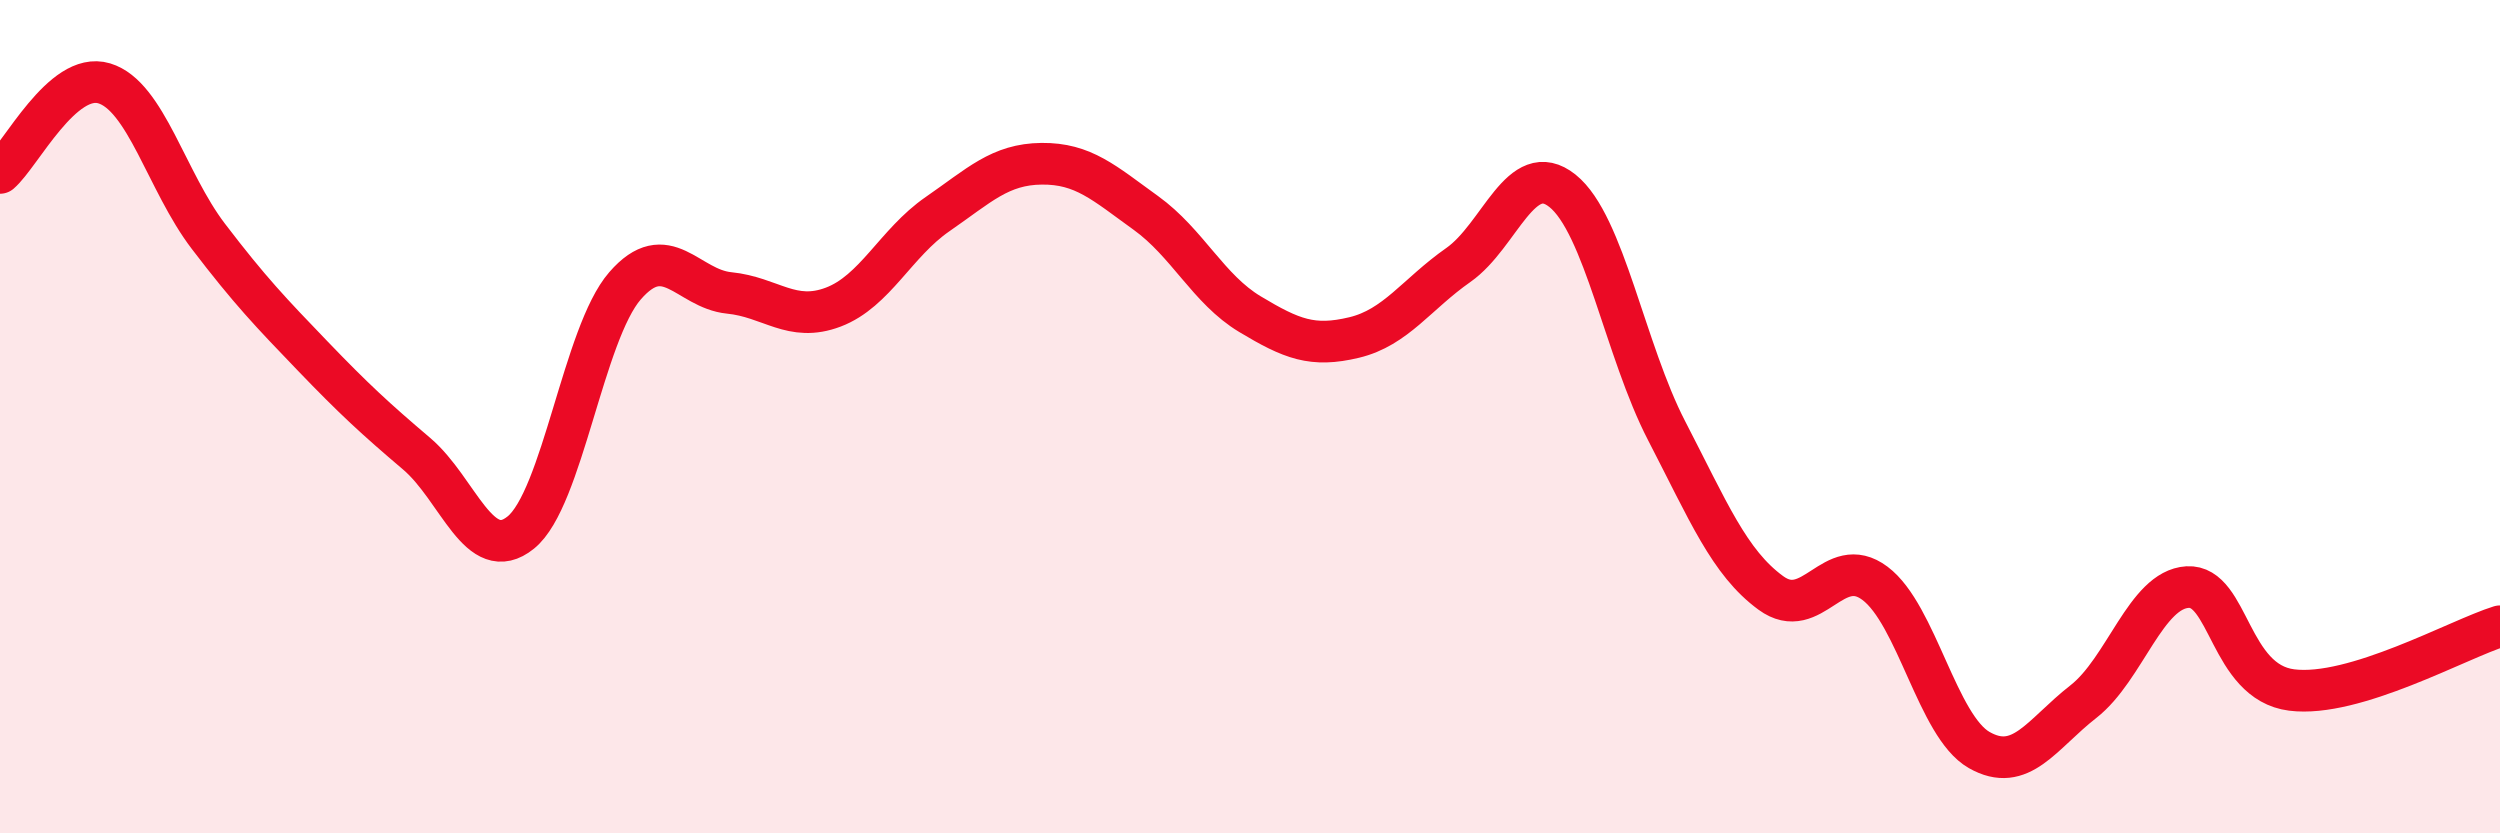
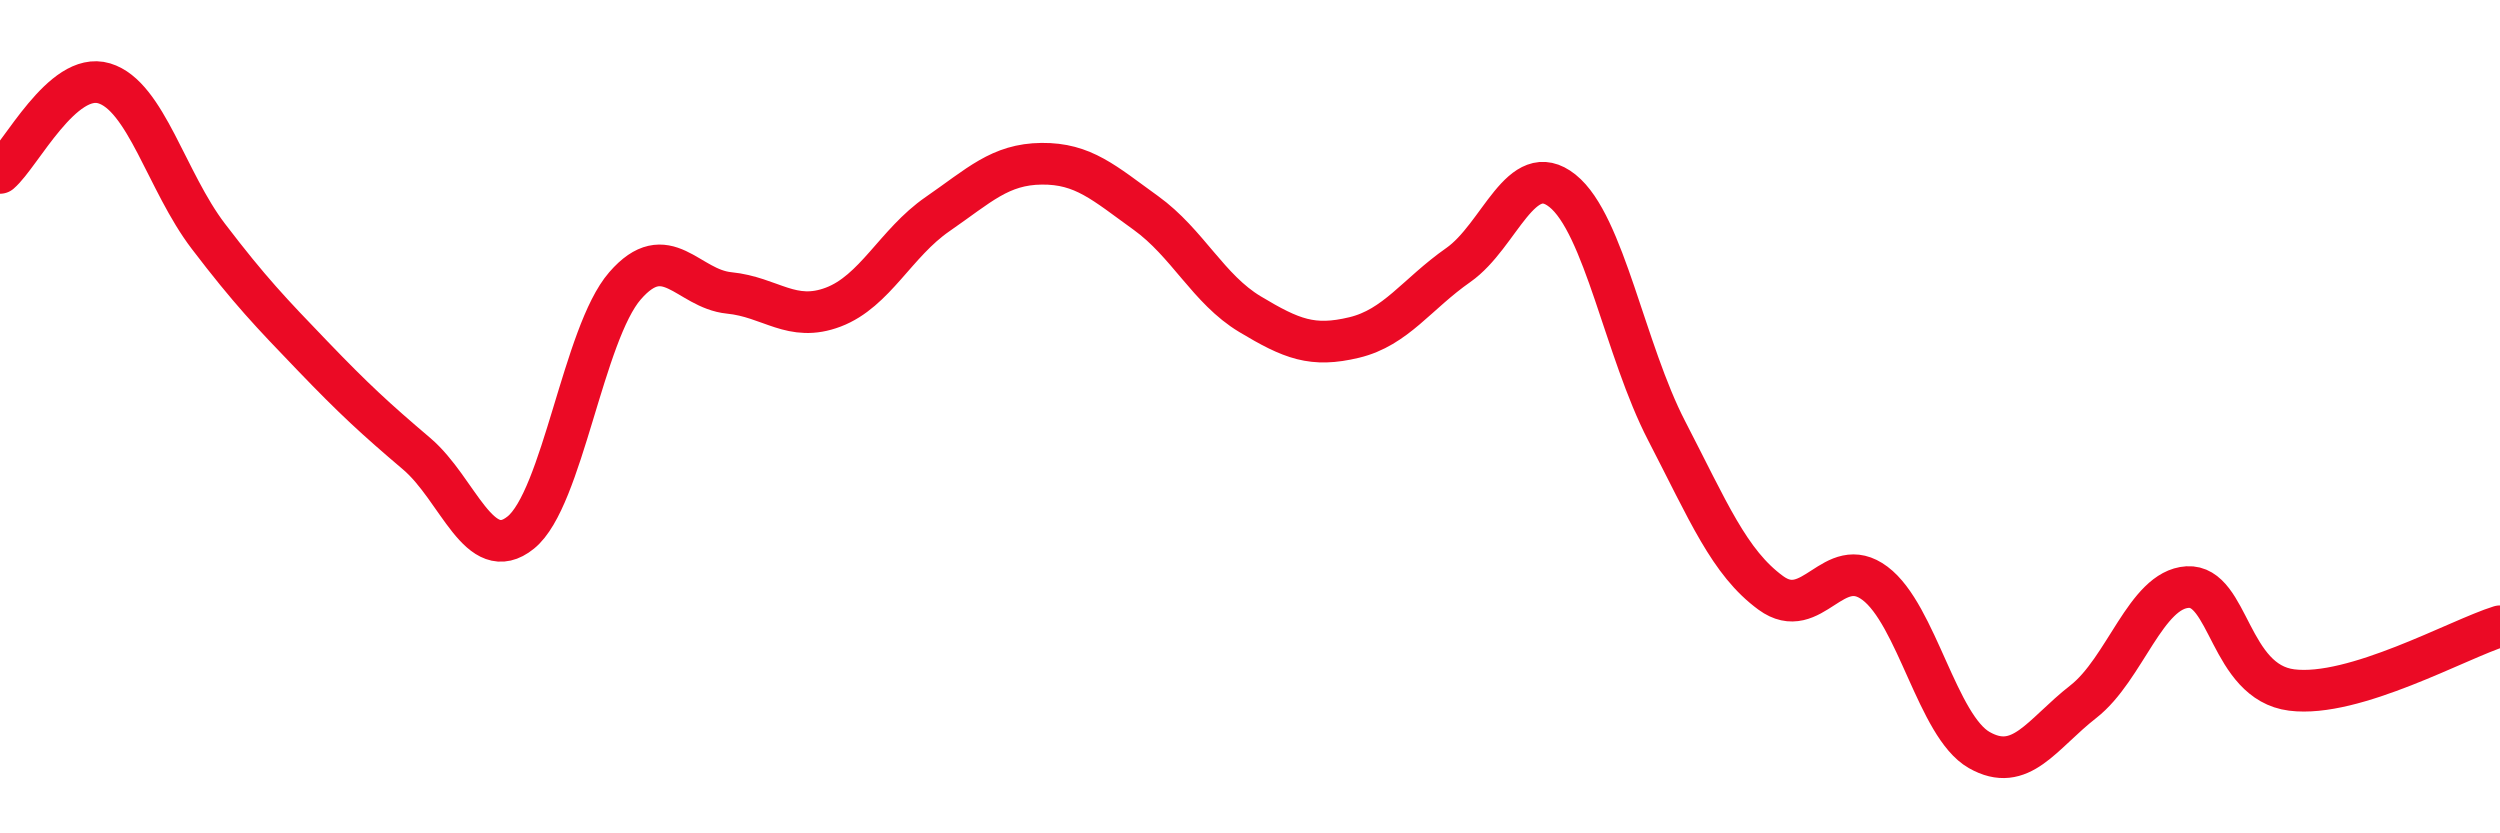
<svg xmlns="http://www.w3.org/2000/svg" width="60" height="20" viewBox="0 0 60 20">
-   <path d="M 0,4.15 C 0.5,3.72 1.5,1.7 2.5,2 C 3.5,2.3 4,4.36 5,5.67 C 6,6.98 6.5,7.5 7.5,8.54 C 8.5,9.58 9,10.04 10,10.89 C 11,11.74 11.5,13.59 12.5,12.78 C 13.5,11.97 14,8.01 15,6.86 C 16,5.71 16.5,6.93 17.5,7.03 C 18.5,7.13 19,7.75 20,7.37 C 21,6.99 21.5,5.83 22.5,5.14 C 23.5,4.45 24,3.94 25,3.93 C 26,3.92 26.5,4.39 27.5,5.11 C 28.5,5.83 29,6.94 30,7.54 C 31,8.14 31.5,8.34 32.5,8.1 C 33.5,7.86 34,7.06 35,6.36 C 36,5.66 36.5,3.78 37.5,4.58 C 38.5,5.38 39,8.41 40,10.34 C 41,12.27 41.5,13.5 42.5,14.23 C 43.5,14.96 44,13.25 45,14 C 46,14.75 46.5,17.43 47.5,18 C 48.5,18.57 49,17.62 50,16.84 C 51,16.06 51.5,14.15 52.5,14.09 C 53.5,14.03 53.5,16.37 55,16.56 C 56.5,16.75 59,15.34 60,15.03L60 20L0 20Z" fill="#EB0A25" opacity="0.1" stroke-linecap="round" stroke-linejoin="round" />
  <path d="M 0,4.15 C 0.5,3.72 1.5,1.7 2.5,2 C 3.5,2.3 4,4.36 5,5.67 C 6,6.98 6.5,7.5 7.5,8.54 C 8.5,9.58 9,10.04 10,10.89 C 11,11.74 11.5,13.59 12.5,12.78 C 13.5,11.97 14,8.01 15,6.86 C 16,5.71 16.5,6.93 17.5,7.03 C 18.5,7.13 19,7.75 20,7.37 C 21,6.99 21.5,5.83 22.5,5.14 C 23.5,4.45 24,3.94 25,3.93 C 26,3.92 26.5,4.39 27.5,5.11 C 28.5,5.83 29,6.94 30,7.54 C 31,8.14 31.5,8.34 32.5,8.1 C 33.5,7.86 34,7.06 35,6.36 C 36,5.66 36.5,3.78 37.5,4.58 C 38.5,5.38 39,8.41 40,10.34 C 41,12.27 41.5,13.5 42.5,14.23 C 43.5,14.96 44,13.25 45,14 C 46,14.75 46.5,17.43 47.5,18 C 48.5,18.57 49,17.62 50,16.84 C 51,16.06 51.5,14.15 52.5,14.09 C 53.5,14.03 53.5,16.37 55,16.56 C 56.5,16.75 59,15.34 60,15.03" stroke="#EB0A25" stroke-width="1" fill="none" stroke-linecap="round" stroke-linejoin="round" />
</svg>